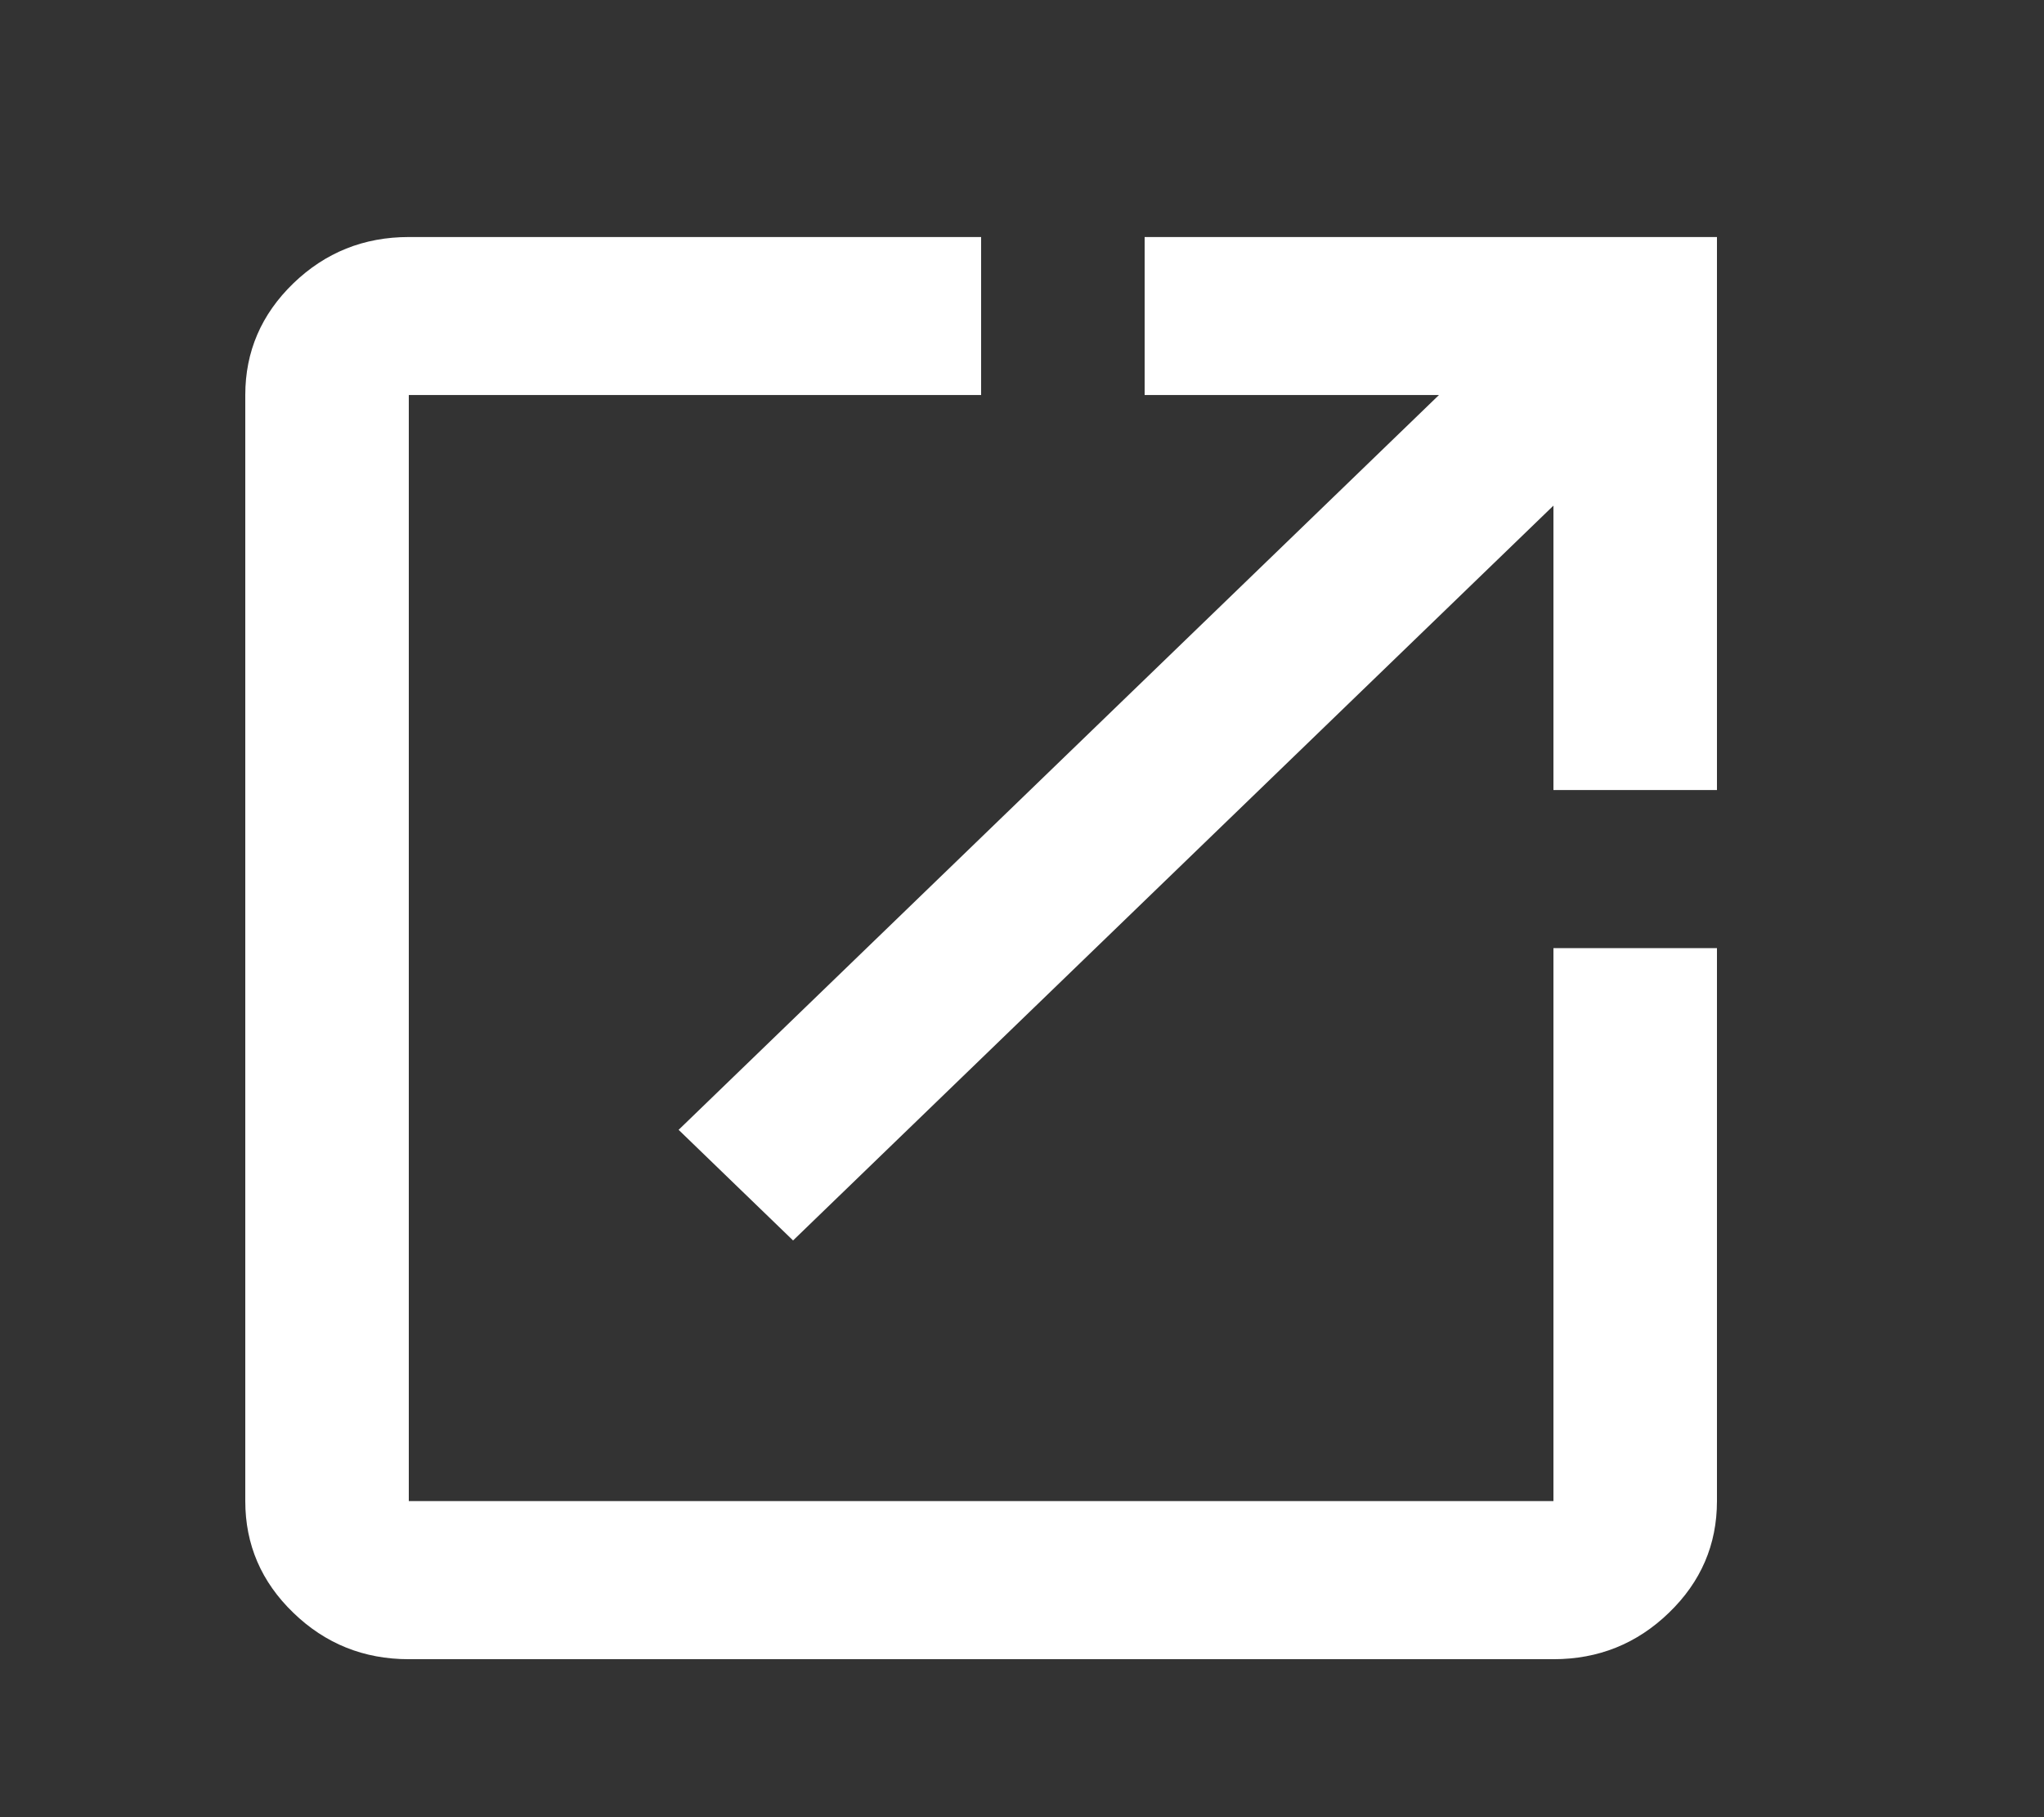
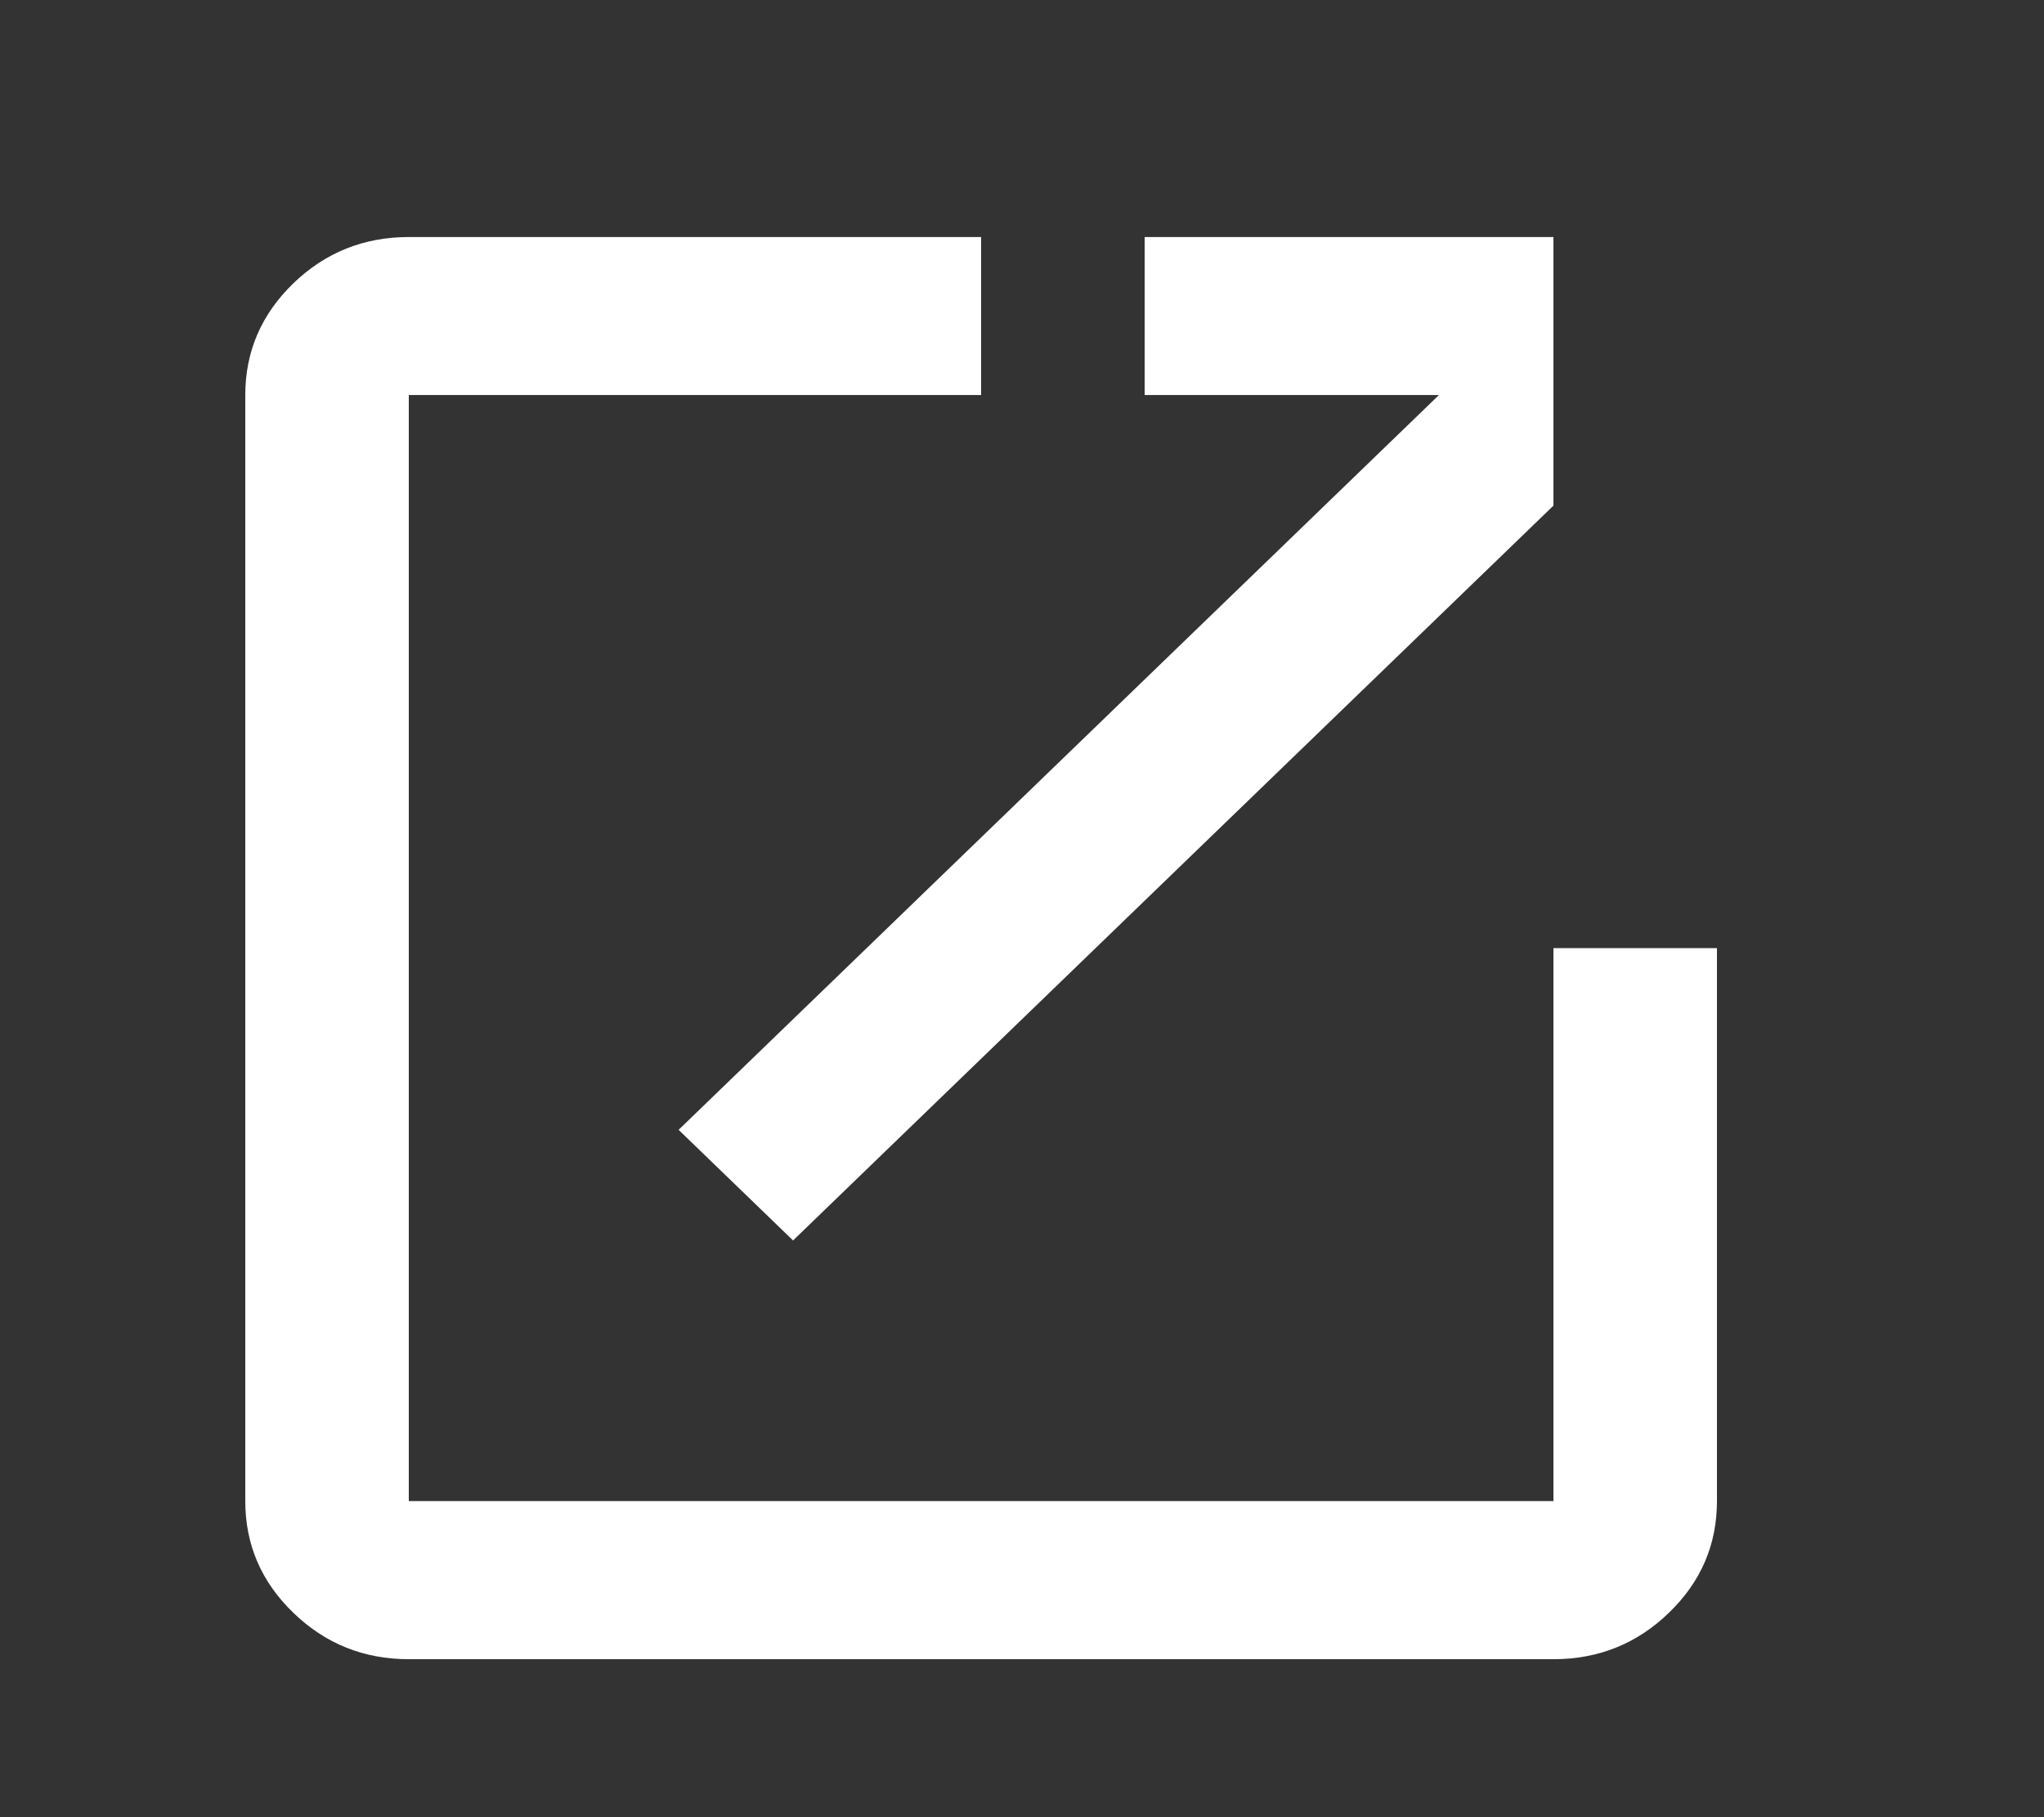
<svg xmlns="http://www.w3.org/2000/svg" width="18" height="16" viewBox="0 0 18 16" fill="none">
  <rect x="0" y="0" width="18" height="16" fill="#333333" stroke="none" />
-   <path d="M3.6 14.609C3.204 14.609 2.865 14.473 2.583 14.2C2.301 13.928 2.16 13.6 2.16 13.217V3.478C2.16 3.096 2.301 2.768 2.583 2.495C2.865 2.223 3.204 2.087 3.6 2.087H8.64V3.478H3.6V13.217H13.68V8.348H15.12V13.217C15.12 13.6 14.979 13.928 14.697 14.2C14.415 14.473 14.076 14.609 13.68 14.609H3.6ZM6.984 10.922L5.976 9.948L12.672 3.478H10.08V2.087H15.12V6.956H13.68V4.452L6.984 10.922Z" fill="white" />
+   <path d="M3.6 14.609C3.204 14.609 2.865 14.473 2.583 14.2C2.301 13.928 2.16 13.6 2.16 13.217V3.478C2.16 3.096 2.301 2.768 2.583 2.495C2.865 2.223 3.204 2.087 3.6 2.087H8.64V3.478H3.6V13.217H13.68V8.348H15.12V13.217C15.12 13.6 14.979 13.928 14.697 14.2C14.415 14.473 14.076 14.609 13.68 14.609H3.6ZM6.984 10.922L5.976 9.948L12.672 3.478H10.08V2.087H15.12H13.68V4.452L6.984 10.922Z" fill="white" />
</svg>